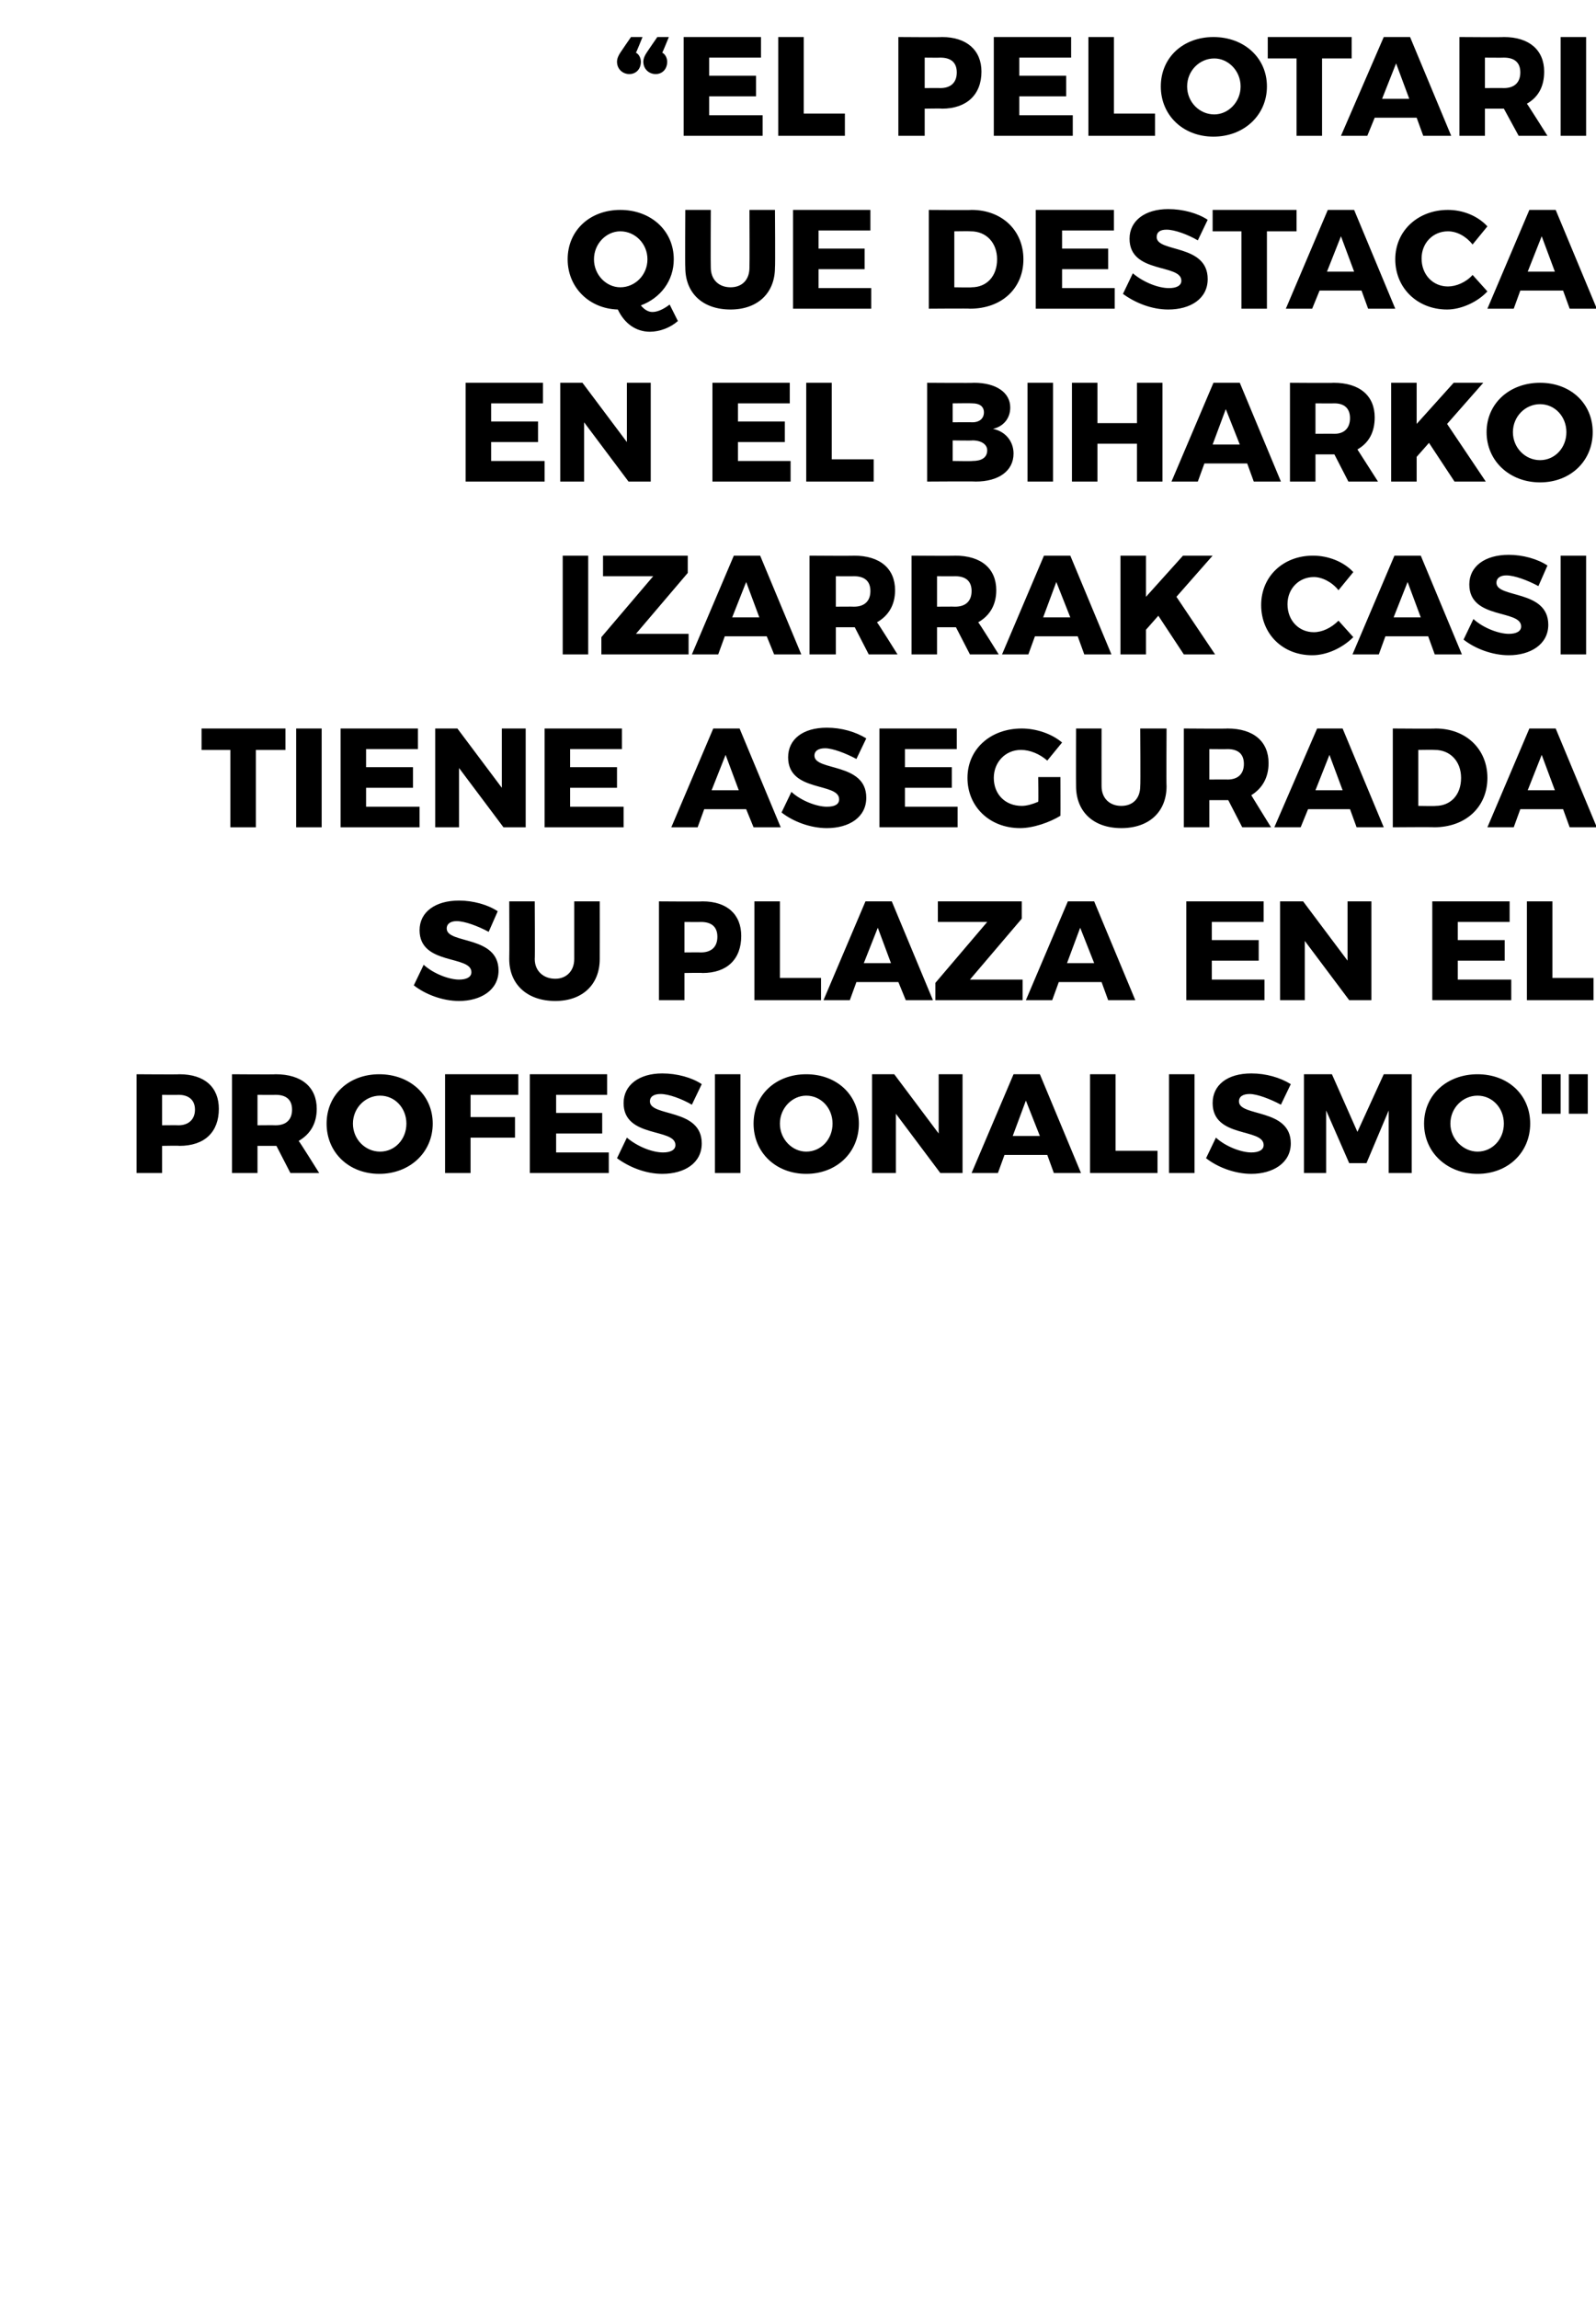
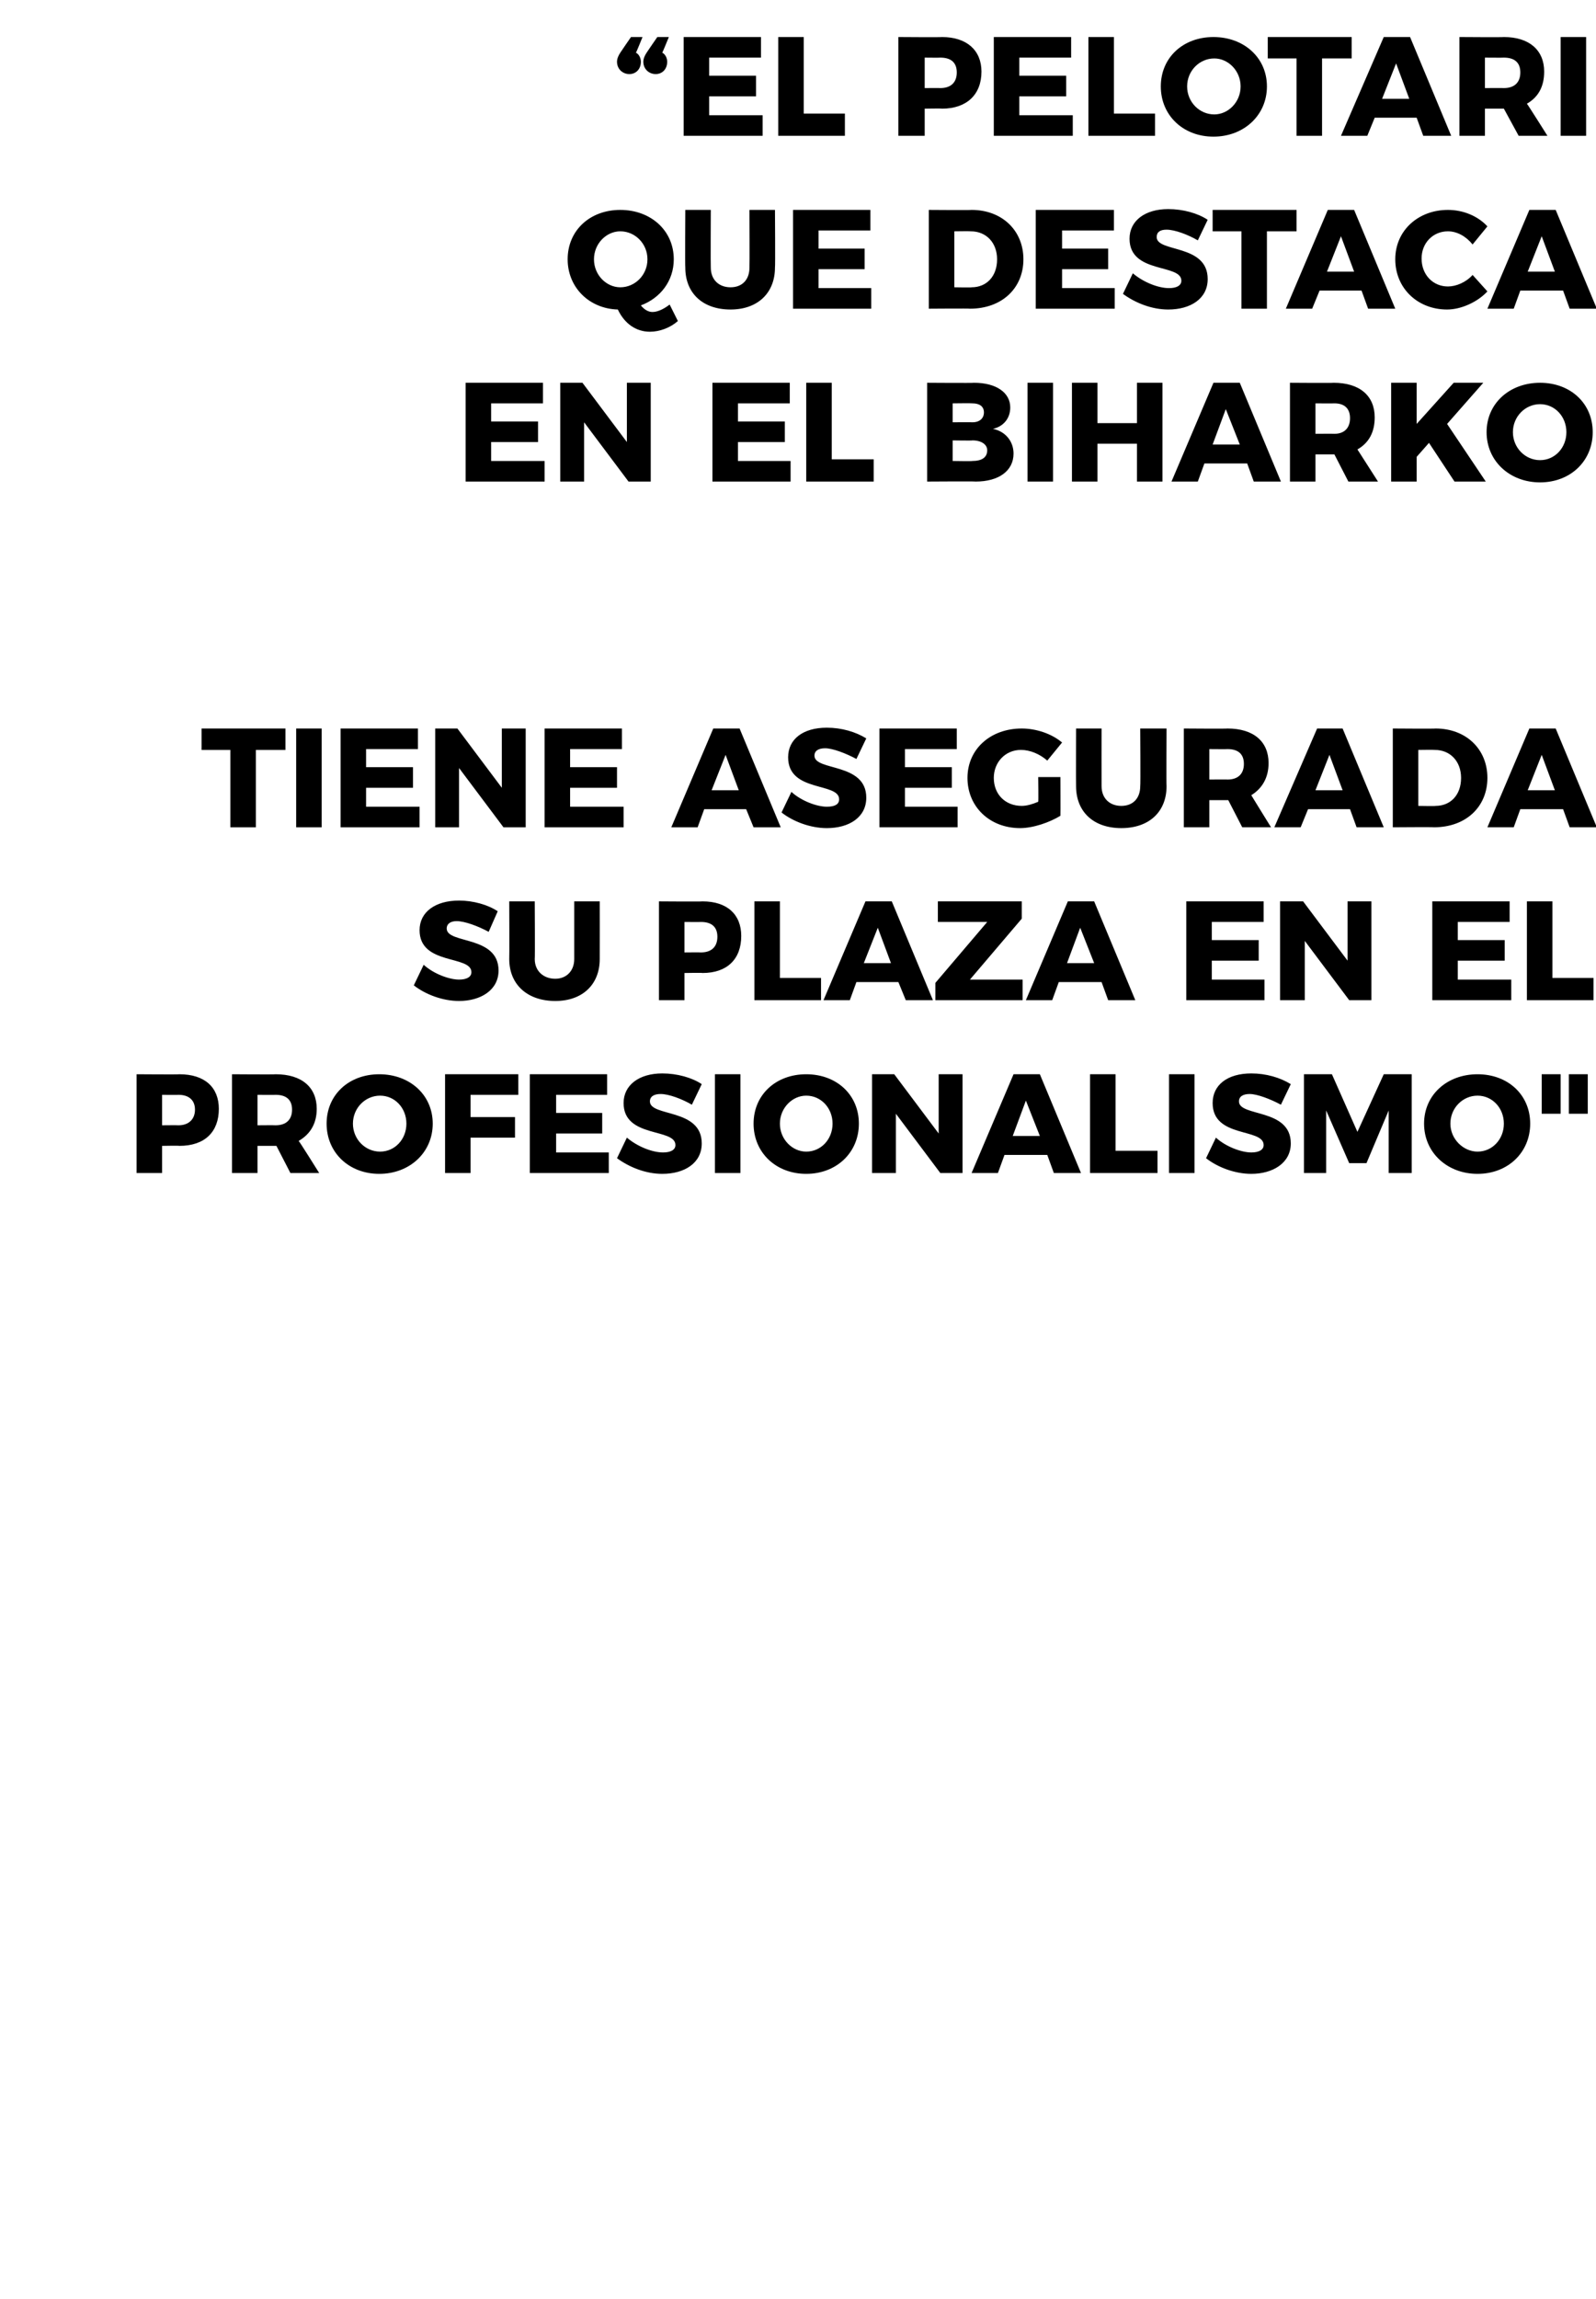
<svg xmlns="http://www.w3.org/2000/svg" version="1.1" width="194px" height="279.3px" viewBox="0 0 194 279.3">
  <desc>el pelotari que destaca en el Biharko Izarrak casi tiene asegurada su plaza en el profesionalismo</desc>
  <defs />
  <g id="Polygon62831">
    <path d="m26.6 134.7c0 2.8-1.7 4.5-4.8 4.5c.03-.04-2.1 0-2.1 0l0 3.3l-3.1 0l0-12c0 0 5.23.04 5.2 0c3.1 0 4.8 1.6 4.8 4.2zm-2.9.1c0-1.2-.8-1.8-2-1.8c-.03.02-2 0-2 0l0 3.7c0 0 1.97-.02 2 0c1.2 0 2-.7 2-1.9zm11.6 7.7l-1.7-3.3l-.1 0l-2.2 0l0 3.3l-3.1 0l0-12c0 0 5.31.04 5.3 0c3.2 0 5 1.6 5 4.2c0 1.8-.8 3.1-2.2 3.9c.04-.04 2.5 3.9 2.5 3.9l-3.5 0zm-4-5.8c0 0 2.22-.02 2.2 0c1.3 0 2-.7 2-1.9c0-1.2-.7-1.8-2-1.8c.02.02-2.2 0-2.2 0l0 3.7zm21.3-.2c0 3.5-2.8 6.1-6.5 6.1c-3.7 0-6.4-2.6-6.4-6.1c0-3.5 2.7-6 6.4-6c3.7 0 6.5 2.5 6.5 6zm-9.7 0c0 1.9 1.5 3.4 3.3 3.4c1.8 0 3.2-1.5 3.2-3.4c0-1.9-1.4-3.4-3.2-3.4c-1.8 0-3.3 1.5-3.3 3.4zm20.1-6l0 2.5l-5.8 0l0 2.7l5.4 0l0 2.5l-5.4 0l0 4.3l-3.1 0l0-12l8.9 0zm10.8 0l0 2.5l-6.2 0l0 2.2l5.6 0l0 2.5l-5.6 0l0 2.3l6.4 0l0 2.5l-9.6 0l0-12l9.4 0zm6.5 2.4c-.8 0-1.3.3-1.3.9c0 1.9 6.3.8 6.3 5.1c0 2.4-2.1 3.7-4.8 3.7c-2 0-4-.8-5.5-1.9c0 0 1.2-2.5 1.2-2.5c1.3 1.1 3.1 1.8 4.4 1.8c.9 0 1.5-.3 1.5-.9c0-2.1-6.3-.8-6.3-5.1c0-2.2 1.9-3.6 4.7-3.6c1.8 0 3.6.5 4.8 1.3c0 0-1.2 2.5-1.2 2.5c-1.2-.7-2.8-1.3-3.8-1.3zm9.7-2.4l0 12l-3.1 0l0-12l3.1 0zm14.4 6c0 3.5-2.7 6.1-6.4 6.1c-3.7 0-6.4-2.6-6.4-6.1c0-3.5 2.7-6 6.4-6c3.7 0 6.4 2.5 6.4 6zm-9.6 0c0 1.9 1.5 3.4 3.2 3.4c1.8 0 3.2-1.5 3.2-3.4c0-1.9-1.4-3.4-3.2-3.4c-1.7 0-3.2 1.5-3.2 3.4zm13.9-6l5.4 7.2l0-7.2l2.9 0l0 12l-2.7 0l-5.4-7.2l0 7.2l-2.9 0l0-12l2.7 0zm18.6 9.8l-5.2 0l-.8 2.2l-3.2 0l5.1-12l3.2 0l5 12l-3.3 0l-.8-2.2zm-.9-2.3l-1.7-4.3l-1.6 4.3l3.3 0zm9.2-7.5l0 9.3l5.1 0l0 2.7l-8.2 0l0-12l3.1 0zm9.6 0l0 12l-3.1 0l0-12l3.1 0zm6.7 2.4c-.8 0-1.3.3-1.3.9c0 1.9 6.3.8 6.3 5.1c0 2.4-2.2 3.7-4.8 3.7c-2 0-4.1-.8-5.5-1.9c0 0 1.2-2.5 1.2-2.5c1.2 1.1 3.1 1.8 4.3 1.8c.9 0 1.5-.3 1.5-.9c0-2.1-6.2-.8-6.2-5.1c0-2.2 1.8-3.6 4.7-3.6c1.8 0 3.5.5 4.8 1.3c0 0-1.2 2.5-1.2 2.5c-1.3-.7-2.9-1.3-3.8-1.3zm10-2.4l3.1 7l3.2-7l3.4 0l0 12l-2.8 0l0-7.6l-2.7 6.4l-2.1 0l-2.8-6.4l0 7.6l-2.7 0l0-12l3.4 0zm24.1 6c0 3.5-2.7 6.1-6.4 6.1c-3.7 0-6.5-2.6-6.5-6.1c0-3.5 2.8-6 6.5-6c3.7 0 6.4 2.5 6.4 6zm-9.7 0c0 1.9 1.6 3.4 3.3 3.4c1.8 0 3.2-1.5 3.2-3.4c0-1.9-1.4-3.4-3.2-3.4c-1.8 0-3.3 1.5-3.3 3.4zm13.4-6l0 4.8l-2.3 0l0-4.8l2.3 0zm3.3 0l0 4.8l-2.3 0l0-4.8l2.3 0z" stroke="none" fill="#000" />
  </g>
  <g id="Polygon62830">
    <path d="m55.5 111.9c-.7 0-1.2.3-1.2.9c0 1.9 6.3.8 6.3 5.1c0 2.4-2.2 3.7-4.8 3.7c-2 0-4.1-.8-5.5-1.9c0 0 1.2-2.5 1.2-2.5c1.2 1.1 3.1 1.8 4.3 1.8c.9 0 1.5-.3 1.5-.9c0-2.1-6.3-.8-6.3-5.1c0-2.2 1.9-3.6 4.8-3.6c1.7 0 3.5.5 4.7 1.3c0 0-1.1 2.5-1.1 2.5c-1.3-.7-2.9-1.3-3.9-1.3zm12 7c1.3 0 2.3-.9 2.3-2.4c0-.04 0-7 0-7l3.1 0c0 0 .01 6.96 0 7c0 3.1-2.1 5.1-5.4 5.1c-3.4 0-5.6-2-5.6-5.1c.03-.04 0-7 0-7l3.1 0c0 0 .04 6.96 0 7c0 1.5 1.1 2.4 2.5 2.4zm22.6-5.2c0 2.8-1.7 4.5-4.7 4.5c-.05-.04-2.2 0-2.2 0l0 3.3l-3.1 0l0-12c0 0 5.25.04 5.3 0c3 0 4.7 1.6 4.7 4.2zm-2.9.1c0-1.2-.7-1.8-2-1.8c0 .02-2 0-2 0l0 3.7c0 0 2-.02 2 0c1.3 0 2-.7 2-1.9zm7.6-4.3l0 9.3l5 0l0 2.7l-8.1 0l0-12l3.1 0zm14.4 9.8l-5.1 0l-.8 2.2l-3.2 0l5.1-12l3.2 0l5 12l-3.3 0l-.9-2.2zm-.9-2.3l-1.6-4.3l-1.7 4.3l3.3 0zm15.9-7.5l0 2.1l-6.3 7.4l6.4 0l0 2.5l-10.6 0l0-2.1l6.3-7.4l-6 0l0-2.5l10.2 0zm9.7 9.8l-5.2 0l-.8 2.2l-3.2 0l5.1-12l3.2 0l5 12l-3.3 0l-.8-2.2zm-.9-2.3l-1.7-4.3l-1.6 4.3l3.3 0zm20.6-7.5l0 2.5l-6.3 0l0 2.2l5.7 0l0 2.5l-5.7 0l0 2.3l6.4 0l0 2.5l-9.5 0l0-12l9.4 0zm4.8 0l5.4 7.2l0-7.2l2.9 0l0 12l-2.7 0l-5.4-7.2l0 7.2l-3 0l0-12l2.8 0zm25.1 0l0 2.5l-6.3 0l0 2.2l5.7 0l0 2.5l-5.7 0l0 2.3l6.5 0l0 2.5l-9.6 0l0-12l9.4 0zm5.2 0l0 9.3l5 0l0 2.7l-8.1 0l0-12l3.1 0z" stroke="none" fill="#000" />
  </g>
  <g id="Polygon62829">
    <path d="m34.7 88.5l0 2.6l-3.6 0l0 9.4l-3.1 0l0-9.4l-3.5 0l0-2.6l10.2 0zm4.4 0l0 12l-3.1 0l0-12l3.1 0zm11.7 0l0 2.5l-6.3 0l0 2.2l5.7 0l0 2.5l-5.7 0l0 2.3l6.5 0l0 2.5l-9.6 0l0-12l9.4 0zm4.8 0l5.4 7.2l0-7.2l2.9 0l0 12l-2.7 0l-5.4-7.2l0 7.2l-2.9 0l0-12l2.7 0zm20 0l0 2.5l-6.3 0l0 2.2l5.7 0l0 2.5l-5.7 0l0 2.3l6.5 0l0 2.5l-9.6 0l0-12l9.4 0zm15.1 9.8l-5.1 0l-.8 2.2l-3.2 0l5.1-12l3.2 0l5 12l-3.3 0l-.9-2.2zm-.9-2.3l-1.6-4.3l-1.7 4.3l3.3 0zm10.5-5.1c-.8 0-1.3.3-1.3.9c0 1.9 6.3.8 6.3 5.1c0 2.4-2.1 3.7-4.8 3.7c-2 0-4.1-.8-5.5-1.9c0 0 1.2-2.5 1.2-2.5c1.2 1.1 3.1 1.8 4.3 1.8c1 0 1.5-.3 1.5-.9c0-2.1-6.2-.8-6.2-5.1c0-2.2 1.8-3.6 4.7-3.6c1.8 0 3.5.5 4.8 1.3c0 0-1.2 2.5-1.2 2.5c-1.3-.7-2.9-1.3-3.8-1.3zm16-2.4l0 2.5l-6.3 0l0 2.2l5.7 0l0 2.5l-5.7 0l0 2.3l6.4 0l0 2.5l-9.5 0l0-12l9.4 0zm9.9 5.9l2.7 0c0 0 .02 4.66 0 4.7c-1.3.8-3.3 1.5-4.9 1.5c-3.7 0-6.4-2.6-6.4-6.1c0-3.5 2.8-6 6.6-6c1.7 0 3.6.6 4.9 1.7c0 0-1.8 2.2-1.8 2.2c-.9-.8-2.1-1.3-3.2-1.3c-1.9 0-3.3 1.5-3.3 3.4c0 2 1.4 3.4 3.4 3.4c.6 0 1.3-.2 2-.5c.04-.02 0-3 0-3zm10.1 3.5c1.4 0 2.3-.9 2.3-2.4c.05-.04 0-7 0-7l3.2 0c0 0-.04 6.96 0 7c0 3.1-2.1 5.1-5.5 5.1c-3.4 0-5.5-2-5.5-5.1c-.02-.04 0-7 0-7l3.1 0c0 0-.01 6.96 0 7c0 1.5 1 2.4 2.4 2.4zm14.7 2.6l-1.7-3.3l-.1 0l-2.2 0l0 3.3l-3.1 0l0-12c0 0 5.32.04 5.3 0c3.2 0 5 1.6 5 4.2c0 1.8-.8 3.1-2.1 3.9c-.04-.04 2.4 3.9 2.4 3.9l-3.5 0zm-4-5.8c0 0 2.24-.02 2.2 0c1.3 0 2-.7 2-1.9c0-1.2-.7-1.8-2-1.8c.04.02-2.2 0-2.2 0l0 3.7zm17.1 3.6l-5.1 0l-.9 2.2l-3.2 0l5.2-12l3.1 0l5 12l-3.3 0l-.8-2.2zm-.9-2.3l-1.6-4.3l-1.7 4.3l3.3 0zm17.6-1.5c0 3.5-2.6 6-6.5 6c.03-.04-5 0-5 0l0-12c0 0 5.15.04 5.2 0c3.7 0 6.3 2.5 6.3 6zm-3.2 0c0-2-1.3-3.4-3.2-3.4c-.02-.03-2 0-2 0l0 6.8c0 0 2.14.04 2.1 0c1.8 0 3.1-1.3 3.1-3.4zm12.4 3.8l-5.2 0l-.8 2.2l-3.2 0l5.1-12l3.2 0l5 12l-3.3 0l-.8-2.2zm-1-2.3l-1.6-4.3l-1.7 4.3l3.3 0z" stroke="none" fill="#000" />
  </g>
  <g id="Polygon62828">
-     <path d="m71.5 67.5l0 12l-3.1 0l0-12l3.1 0zm12.1 0l0 2.1l-6.3 7.4l6.4 0l0 2.5l-10.6 0l0-2.1l6.3-7.4l-6.1 0l0-2.5l10.3 0zm9.6 9.8l-5.1 0l-.8 2.2l-3.2 0l5.1-12l3.2 0l5 12l-3.3 0l-.9-2.2zm-.9-2.3l-1.6-4.3l-1.7 4.3l3.3 0zm13.3 4.5l-1.7-3.3l-.1 0l-2.2 0l0 3.3l-3.2 0l0-12c0 0 5.4.04 5.4 0c3.2 0 5 1.6 5 4.2c0 1.8-.8 3.1-2.2 3.9c.04-.04 2.5 3.9 2.5 3.9l-3.5 0zm-4-5.8c0 0 2.22-.02 2.2 0c1.3 0 2-.7 2-1.9c0-1.2-.7-1.8-2-1.8c.02.02-2.2 0-2.2 0l0 3.7zm16.3 5.8l-1.7-3.3l-.1 0l-2.2 0l0 3.3l-3.1 0l0-12c0 0 5.31.04 5.3 0c3.2 0 5 1.6 5 4.2c0 1.8-.8 3.1-2.2 3.9c.05-.04 2.5 3.9 2.5 3.9l-3.5 0zm-4-5.8c0 0 2.22-.02 2.2 0c1.3 0 2-.7 2-1.9c0-1.2-.7-1.8-2-1.8c.02.02-2.2 0-2.2 0l0 3.7zm17.1 3.6l-5.2 0l-.8 2.2l-3.2 0l5.1-12l3.2 0l5 12l-3.3 0l-.8-2.2zm-.9-2.3l-1.7-4.3l-1.6 4.3l3.3 0zm13.8 4.5l-3.1-4.7l-1.5 1.7l0 3l-3.1 0l0-12l3.1 0l0 5l4.5-5l3.6 0l-4.4 5l4.7 7l-3.8 0zm15.8-9.4c-1.8 0-3.2 1.4-3.2 3.3c0 2 1.4 3.4 3.2 3.4c1 0 2.1-.5 3-1.4c0 0 1.8 2 1.8 2c-1.3 1.3-3.2 2.2-5 2.2c-3.6 0-6.2-2.6-6.2-6.1c0-3.5 2.7-6 6.3-6c1.8 0 3.7.7 4.9 2c0 0-1.8 2.2-1.8 2.2c-.8-1-2-1.6-3-1.6zm13.9 7.2l-5.2 0l-.8 2.2l-3.2 0l5.1-12l3.2 0l5 12l-3.3 0l-.8-2.2zm-.9-2.3l-1.6-4.3l-1.7 4.3l3.3 0zm10.4-5.1c-.7 0-1.2.3-1.2.9c0 1.9 6.3.8 6.3 5.1c0 2.4-2.2 3.7-4.8 3.7c-2 0-4.1-.8-5.5-1.9c0 0 1.2-2.5 1.2-2.5c1.2 1.1 3.1 1.8 4.3 1.8c.9 0 1.5-.3 1.5-.9c0-2.1-6.3-.8-6.3-5.1c0-2.2 1.9-3.6 4.8-3.6c1.7 0 3.5.5 4.7 1.3c0 0-1.1 2.5-1.1 2.5c-1.3-.7-2.9-1.3-3.9-1.3zm9.7-2.4l0 12l-3.1 0l0-12l3.1 0z" stroke="none" fill="#000" />
-   </g>
+     </g>
  <g id="Polygon62827">
    <path d="m66 46.5l0 2.5l-6.3 0l0 2.2l5.7 0l0 2.5l-5.7 0l0 2.3l6.5 0l0 2.5l-9.6 0l0-12l9.4 0zm4.8 0l5.4 7.2l0-7.2l2.9 0l0 12l-2.7 0l-5.4-7.2l0 7.2l-2.9 0l0-12l2.7 0zm25.2 0l0 2.5l-6.3 0l0 2.2l5.7 0l0 2.5l-5.7 0l0 2.3l6.4 0l0 2.5l-9.5 0l0-12l9.4 0zm5.1 0l0 9.3l5.1 0l0 2.7l-8.2 0l0-12l3.1 0zm21.7 3c0 1.3-.8 2.3-2.1 2.6c1.5.3 2.5 1.5 2.5 3c0 2.1-1.8 3.4-4.6 3.4c-.01-.04-5.9 0-5.9 0l0-12c0 0 5.67.04 5.7 0c2.7 0 4.4 1.2 4.4 3zm-3.2.6c0-.7-.5-1.1-1.4-1.1c0-.03-2.4 0-2.4 0l0 2.3c0 0 2.4-.02 2.4 0c.9 0 1.4-.5 1.4-1.2zm.4 4.6c0-.7-.7-1.2-1.8-1.2c0 .04-2.4 0-2.4 0l0 2.5c0 0 2.4.04 2.4 0c1.1 0 1.8-.4 1.8-1.3zm8-8.2l0 12l-3.1 0l0-12l3.1 0zm5.4 0l0 4.9l4.8 0l0-4.9l3.1 0l0 12l-3.1 0l0-4.6l-4.8 0l0 4.6l-3.1 0l0-12l3.1 0zm18.2 9.8l-5.2 0l-.8 2.2l-3.2 0l5.1-12l3.2 0l5 12l-3.3 0l-.8-2.2zm-.9-2.3l-1.7-4.3l-1.6 4.3l3.3 0zm13.2 4.5l-1.7-3.3l-.1 0l-2.2 0l0 3.3l-3.1 0l0-12c0 0 5.34.04 5.3 0c3.2 0 5 1.6 5 4.2c0 1.8-.7 3.1-2.1 3.9c-.02-.04 2.5 3.9 2.5 3.9l-3.6 0zm-4-5.8c0 0 2.26-.02 2.3 0c1.2 0 1.9-.7 1.9-1.9c0-1.2-.7-1.8-1.9-1.8c-.04.02-2.3 0-2.3 0l0 3.7zm16.9 5.8l-3.1-4.7l-1.5 1.7l0 3l-3.1 0l0-12l3.1 0l0 5l4.5-5l3.6 0l-4.4 5l4.7 7l-3.8 0zm16.8-6c0 3.5-2.7 6.1-6.4 6.1c-3.7 0-6.5-2.6-6.5-6.1c0-3.5 2.8-6 6.5-6c3.7 0 6.4 2.5 6.4 6zm-9.7 0c0 1.9 1.5 3.4 3.3 3.4c1.8 0 3.2-1.5 3.2-3.4c0-1.9-1.4-3.4-3.2-3.4c-1.8 0-3.3 1.5-3.3 3.4z" stroke="none" fill="#000" />
  </g>
  <g id="Polygon62826">
    <path d="m82.4 39c-.9.8-2.2 1.3-3.4 1.3c-1.7 0-3.1-1-3.9-2.7c-3.5-.1-6.1-2.7-6.1-6.1c0-3.5 2.7-6 6.4-6c3.7 0 6.5 2.5 6.5 6c0 2.6-1.6 4.7-4 5.6c.4.5.9.8 1.4.8c.6 0 1.3-.3 2.1-.9c0 0 1 2 1 2zm-7-4.1c1.8 0 3.3-1.5 3.3-3.4c0-1.9-1.5-3.4-3.3-3.4c-1.7 0-3.2 1.5-3.2 3.4c0 1.9 1.5 3.4 3.2 3.4zm13.4 0c1.4 0 2.3-.9 2.3-2.4c.03-.04 0-7 0-7l3.1 0c0 0 .05 6.96 0 7c0 3.1-2.1 5.1-5.4 5.1c-3.4 0-5.5-2-5.5-5.1c-.04-.04 0-7 0-7l3.1 0c0 0-.03 6.96 0 7c0 1.5 1 2.4 2.4 2.4zm17-9.4l0 2.5l-6.3 0l0 2.2l5.6 0l0 2.5l-5.6 0l0 2.3l6.4 0l0 2.5l-9.5 0l0-12l9.4 0zm18.6 6c0 3.5-2.6 6-6.5 6c.04-.04-5 0-5 0l0-12c0 0 5.16.04 5.2 0c3.7 0 6.3 2.5 6.3 6zm-3.2 0c0-2-1.3-3.4-3.2-3.4c-.01-.03-2 0-2 0l0 6.8c0 0 2.15.04 2.1 0c1.8 0 3.1-1.3 3.1-3.4zm14.2-6l0 2.5l-6.3 0l0 2.2l5.6 0l0 2.5l-5.6 0l0 2.3l6.4 0l0 2.5l-9.6 0l0-12l9.5 0zm6.4 2.4c-.8 0-1.2.3-1.2.9c0 1.9 6.2.8 6.2 5.1c0 2.4-2.1 3.7-4.8 3.7c-2 0-4-.8-5.5-1.9c0 0 1.2-2.5 1.2-2.5c1.3 1.1 3.1 1.8 4.4 1.8c.9 0 1.5-.3 1.5-.9c0-2.1-6.3-.8-6.3-5.1c0-2.2 1.9-3.6 4.7-3.6c1.8 0 3.6.5 4.8 1.3c0 0-1.2 2.5-1.2 2.5c-1.2-.7-2.8-1.3-3.8-1.3zm15.8-2.4l0 2.6l-3.6 0l0 9.4l-3.1 0l0-9.4l-3.5 0l0-2.6l10.2 0zm7.9 9.8l-5.1 0l-.9 2.2l-3.2 0l5.1-12l3.2 0l5 12l-3.3 0l-.8-2.2zm-.9-2.3l-1.6-4.3l-1.7 4.3l3.3 0zm11.4-4.9c-1.8 0-3.2 1.4-3.2 3.3c0 2 1.4 3.4 3.2 3.4c1 0 2.2-.5 3-1.4c0 0 1.8 2 1.8 2c-1.2 1.3-3.2 2.2-4.9 2.2c-3.6 0-6.3-2.6-6.3-6.1c0-3.5 2.8-6 6.4-6c1.8 0 3.6.7 4.8 2c0 0-1.8 2.2-1.8 2.2c-.8-1-1.9-1.6-3-1.6zm14 7.2l-5.2 0l-.8 2.2l-3.2 0l5.1-12l3.2 0l5 12l-3.3 0l-.8-2.2zm-1-2.3l-1.6-4.3l-1.7 4.3l3.3 0z" stroke="none" fill="#000" />
  </g>
  <g id="Polygon62825">
    <path d="m78.1 4.5c0 0-.75 1.87-.8 1.9c.4.2.6.7.6 1.1c0 .9-.6 1.5-1.4 1.5c-.8 0-1.5-.6-1.5-1.5c0-.4.2-.8.4-1.1c.01-.04 1.3-1.9 1.3-1.9l1.4 0zm3 3c0 .9-.6 1.5-1.4 1.5c-.8 0-1.5-.6-1.5-1.5c0-.4.2-.8.4-1.1c.01-.04 1.3-1.9 1.3-1.9l1.4 0c0 0-.76 1.87-.8 1.9c.4.2.6.7.6 1.1zm11.4-3l0 2.5l-6.3 0l0 2.2l5.7 0l0 2.5l-5.7 0l0 2.3l6.5 0l0 2.5l-9.6 0l0-12l9.4 0zm5.2 0l0 9.3l5 0l0 2.7l-8.1 0l0-12l3.1 0zm21.6 4.2c0 2.8-1.8 4.5-4.8 4.5c-.02-.04-2.1 0-2.1 0l0 3.3l-3.2 0l0-12c0 0 5.28.04 5.3 0c3 0 4.8 1.6 4.8 4.2zm-3 .1c0-1.2-.7-1.8-2-1.8c.02.02-1.9 0-1.9 0l0 3.7c0 0 1.92-.02 1.9 0c1.3 0 2-.7 2-1.9zm13.9-4.3l0 2.5l-6.3 0l0 2.2l5.7 0l0 2.5l-5.7 0l0 2.3l6.5 0l0 2.5l-9.6 0l0-12l9.4 0zm5.2 0l0 9.3l5 0l0 2.7l-8.1 0l0-12l3.1 0zm18.6 6c0 3.5-2.8 6.1-6.5 6.1c-3.7 0-6.4-2.6-6.4-6.1c0-3.5 2.7-6 6.4-6c3.7 0 6.5 2.5 6.5 6zm-9.7 0c0 1.9 1.5 3.4 3.3 3.4c1.7 0 3.2-1.5 3.2-3.4c0-1.9-1.5-3.4-3.2-3.4c-1.8 0-3.3 1.5-3.3 3.4zm20-6l0 2.6l-3.6 0l0 9.4l-3.1 0l0-9.4l-3.5 0l0-2.6l10.2 0zm7.9 9.8l-5.1 0l-.9 2.2l-3.2 0l5.2-12l3.2 0l5 12l-3.4 0l-.8-2.2zm-.9-2.3l-1.6-4.3l-1.7 4.3l3.3 0zm13.3 4.5l-1.8-3.3l0 0l-2.3 0l0 3.3l-3.1 0l0-12c0 0 5.38.04 5.4 0c3.1 0 4.9 1.6 4.9 4.2c0 1.8-.7 3.1-2.1 3.9c.02-.04 2.5 3.9 2.5 3.9l-3.5 0zm-4.1-5.8c0 0 2.3-.02 2.3 0c1.3 0 2-.7 2-1.9c0-1.2-.7-1.8-2-1.8c0 .02-2.3 0-2.3 0l0 3.7zm12.3-6.2l0 12l-3.1 0l0-12l3.1 0z" stroke="none" fill="#000" />
  </g>
</svg>